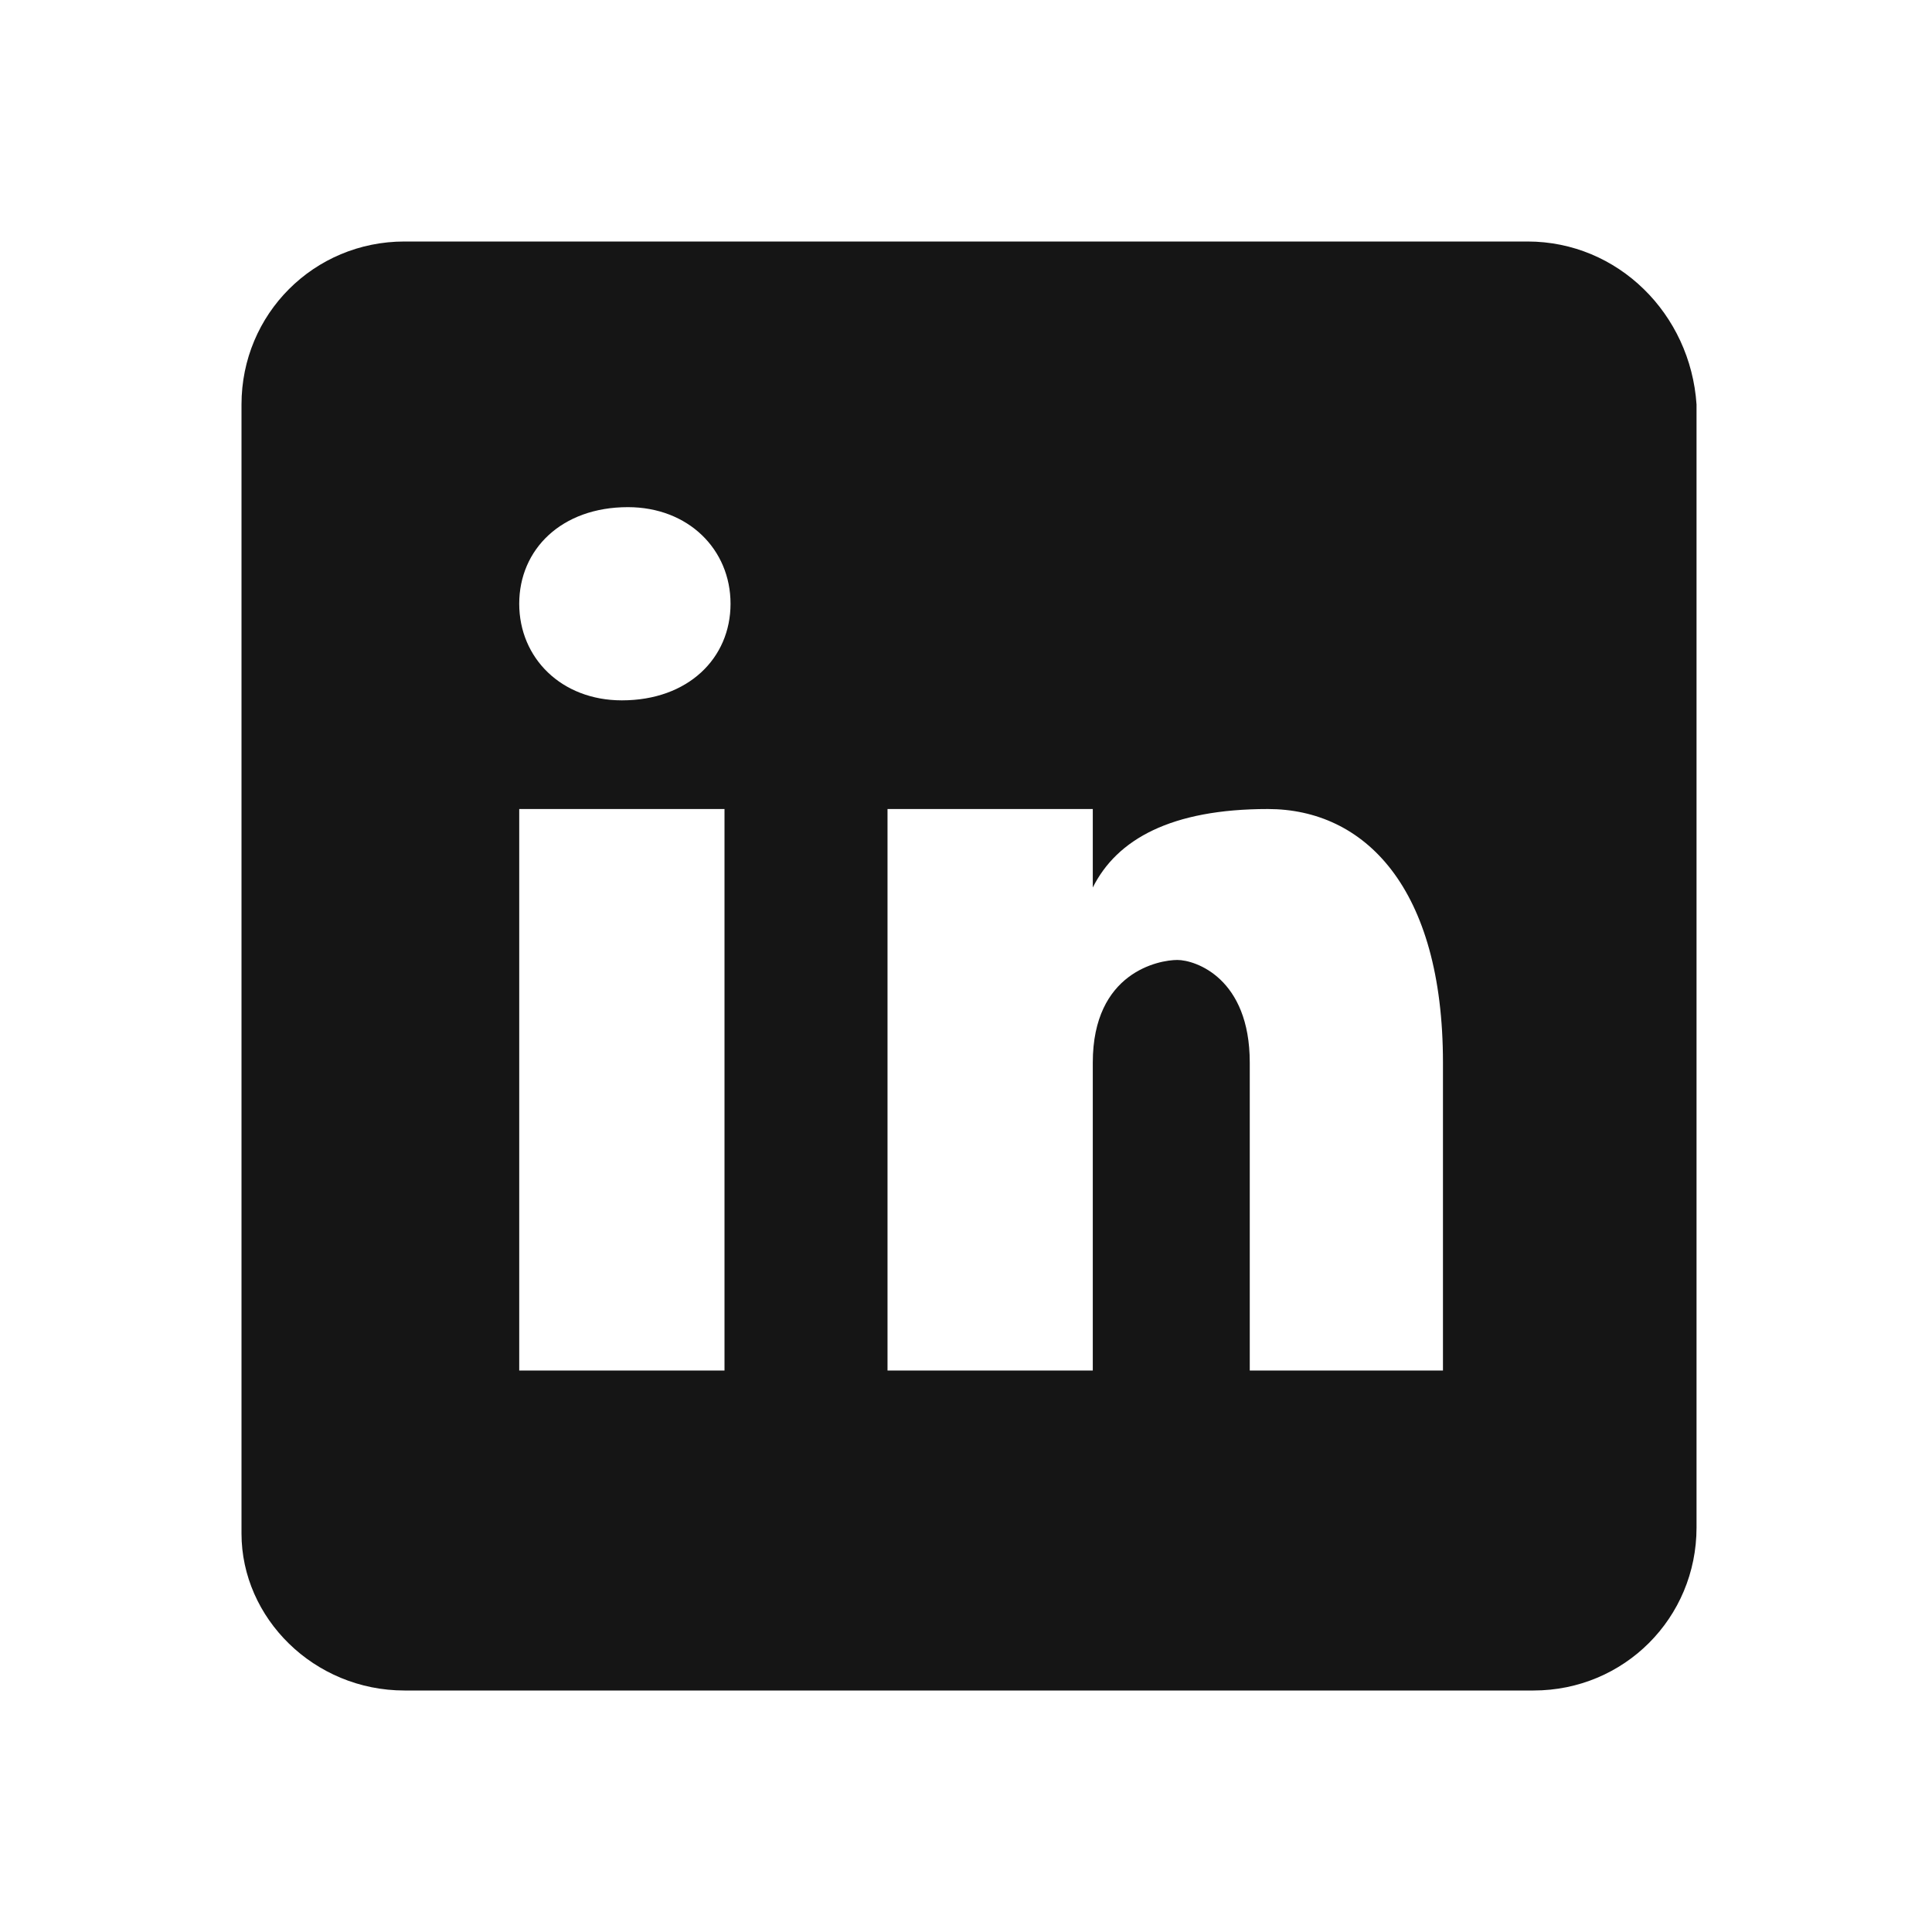
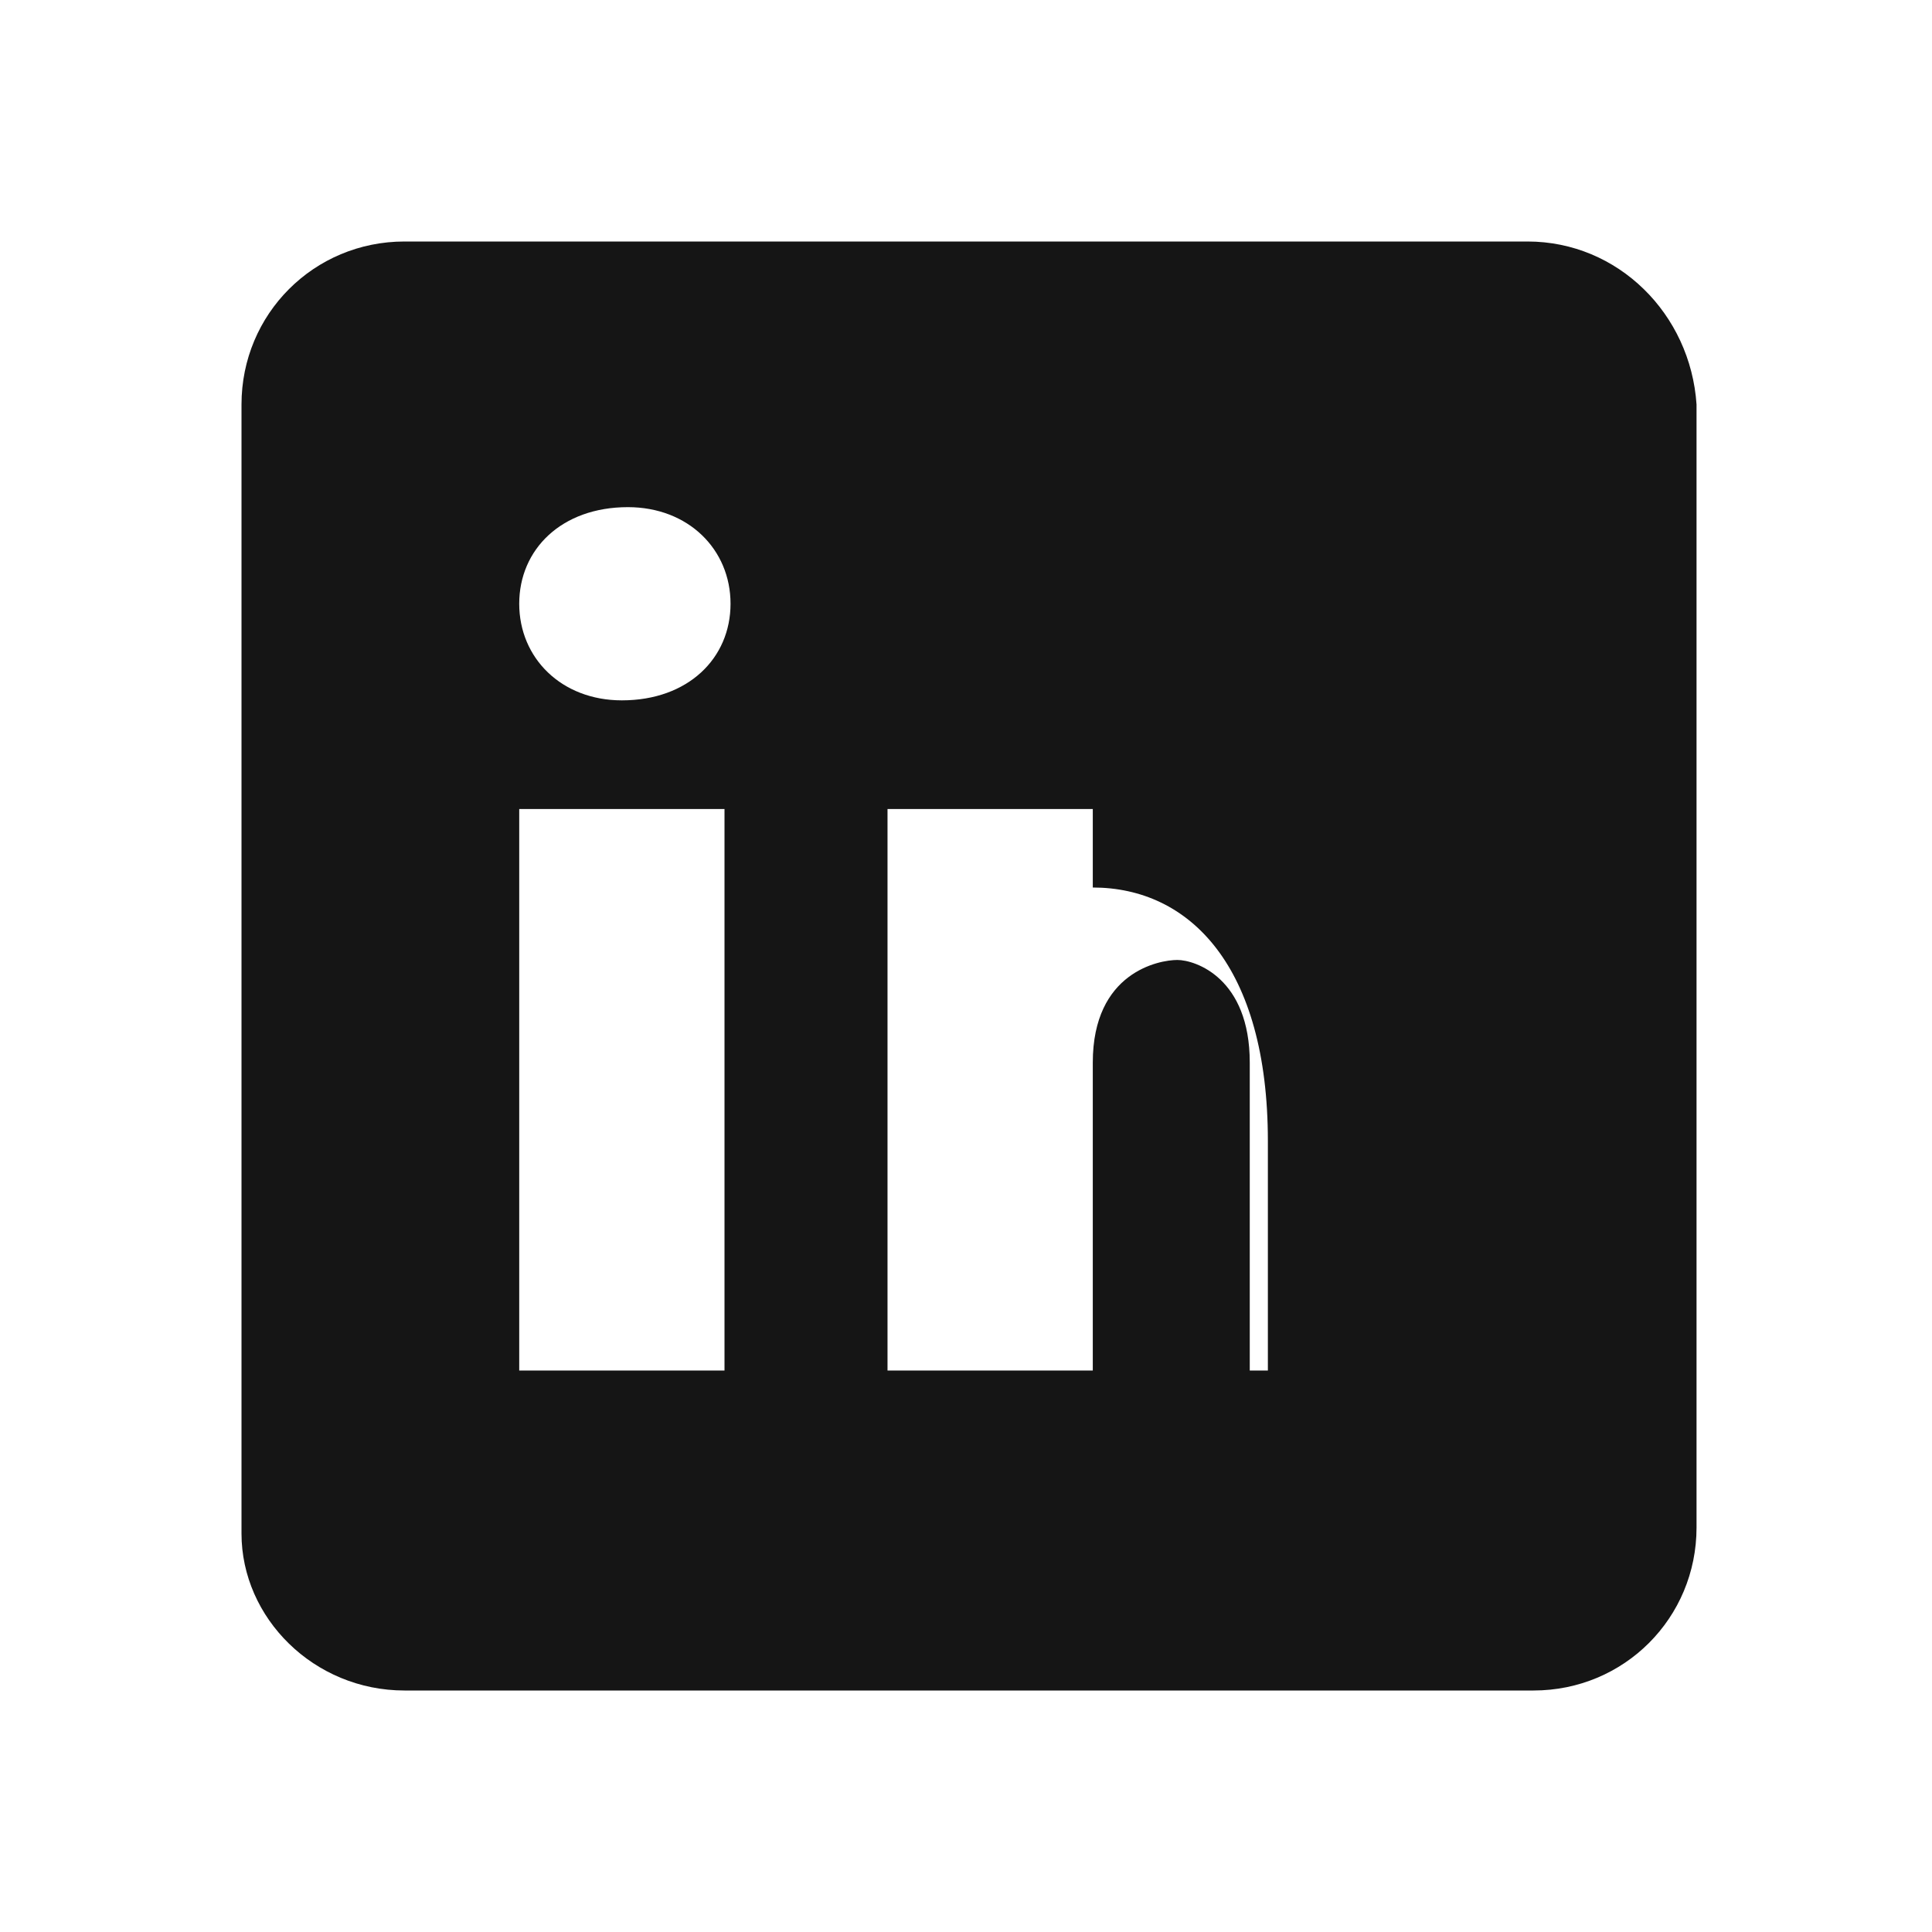
<svg xmlns="http://www.w3.org/2000/svg" version="1.1" id="Layer_1" x="0px" y="0px" viewBox="0 0 32 32" style="enable-background:new 0 0 32 32;" xml:space="preserve">
  <style type="text/css">
	.st0{fill:#151515;}
</style>
  <desc>Created with Sketch.</desc>
  <g id="linkedin-icon">
-     <path id="icon" class="st0" d="M25.3,4H6.7C5.2,4,4,5.2,4,6.7v18.7C4,26.8,5.2,28,6.7,28h18.7c1.5,0,2.7-1.2,2.7-2.7V6.7   C28,5.2,26.8,4,25.3,4z M12,22.7H8.6v-9.3H12V22.7z M10.3,11.6c-1,0-1.7-0.7-1.7-1.6c0-0.9,0.7-1.6,1.8-1.6c1,0,1.7,0.7,1.7,1.6   C12.1,10.9,11.4,11.6,10.3,11.6z M24,22.7h-3.3v-5.1c0-1.4-0.9-1.7-1.2-1.7s-1.4,0.2-1.4,1.7c0,0.2,0,5.1,0,5.1h-3.4v-9.3h3.4v1.3   c0.4-0.8,1.3-1.3,2.9-1.3c1.6,0,2.9,1.3,2.9,4.2V22.7z" />
+     <path id="icon" class="st0" d="M25.3,4H6.7C5.2,4,4,5.2,4,6.7v18.7C4,26.8,5.2,28,6.7,28h18.7c1.5,0,2.7-1.2,2.7-2.7V6.7   C28,5.2,26.8,4,25.3,4z M12,22.7H8.6v-9.3H12V22.7z M10.3,11.6c-1,0-1.7-0.7-1.7-1.6c0-0.9,0.7-1.6,1.8-1.6c1,0,1.7,0.7,1.7,1.6   C12.1,10.9,11.4,11.6,10.3,11.6z M24,22.7h-3.3v-5.1c0-1.4-0.9-1.7-1.2-1.7s-1.4,0.2-1.4,1.7c0,0.2,0,5.1,0,5.1h-3.4v-9.3h3.4v1.3   c1.6,0,2.9,1.3,2.9,4.2V22.7z" />
  </g>
</svg>